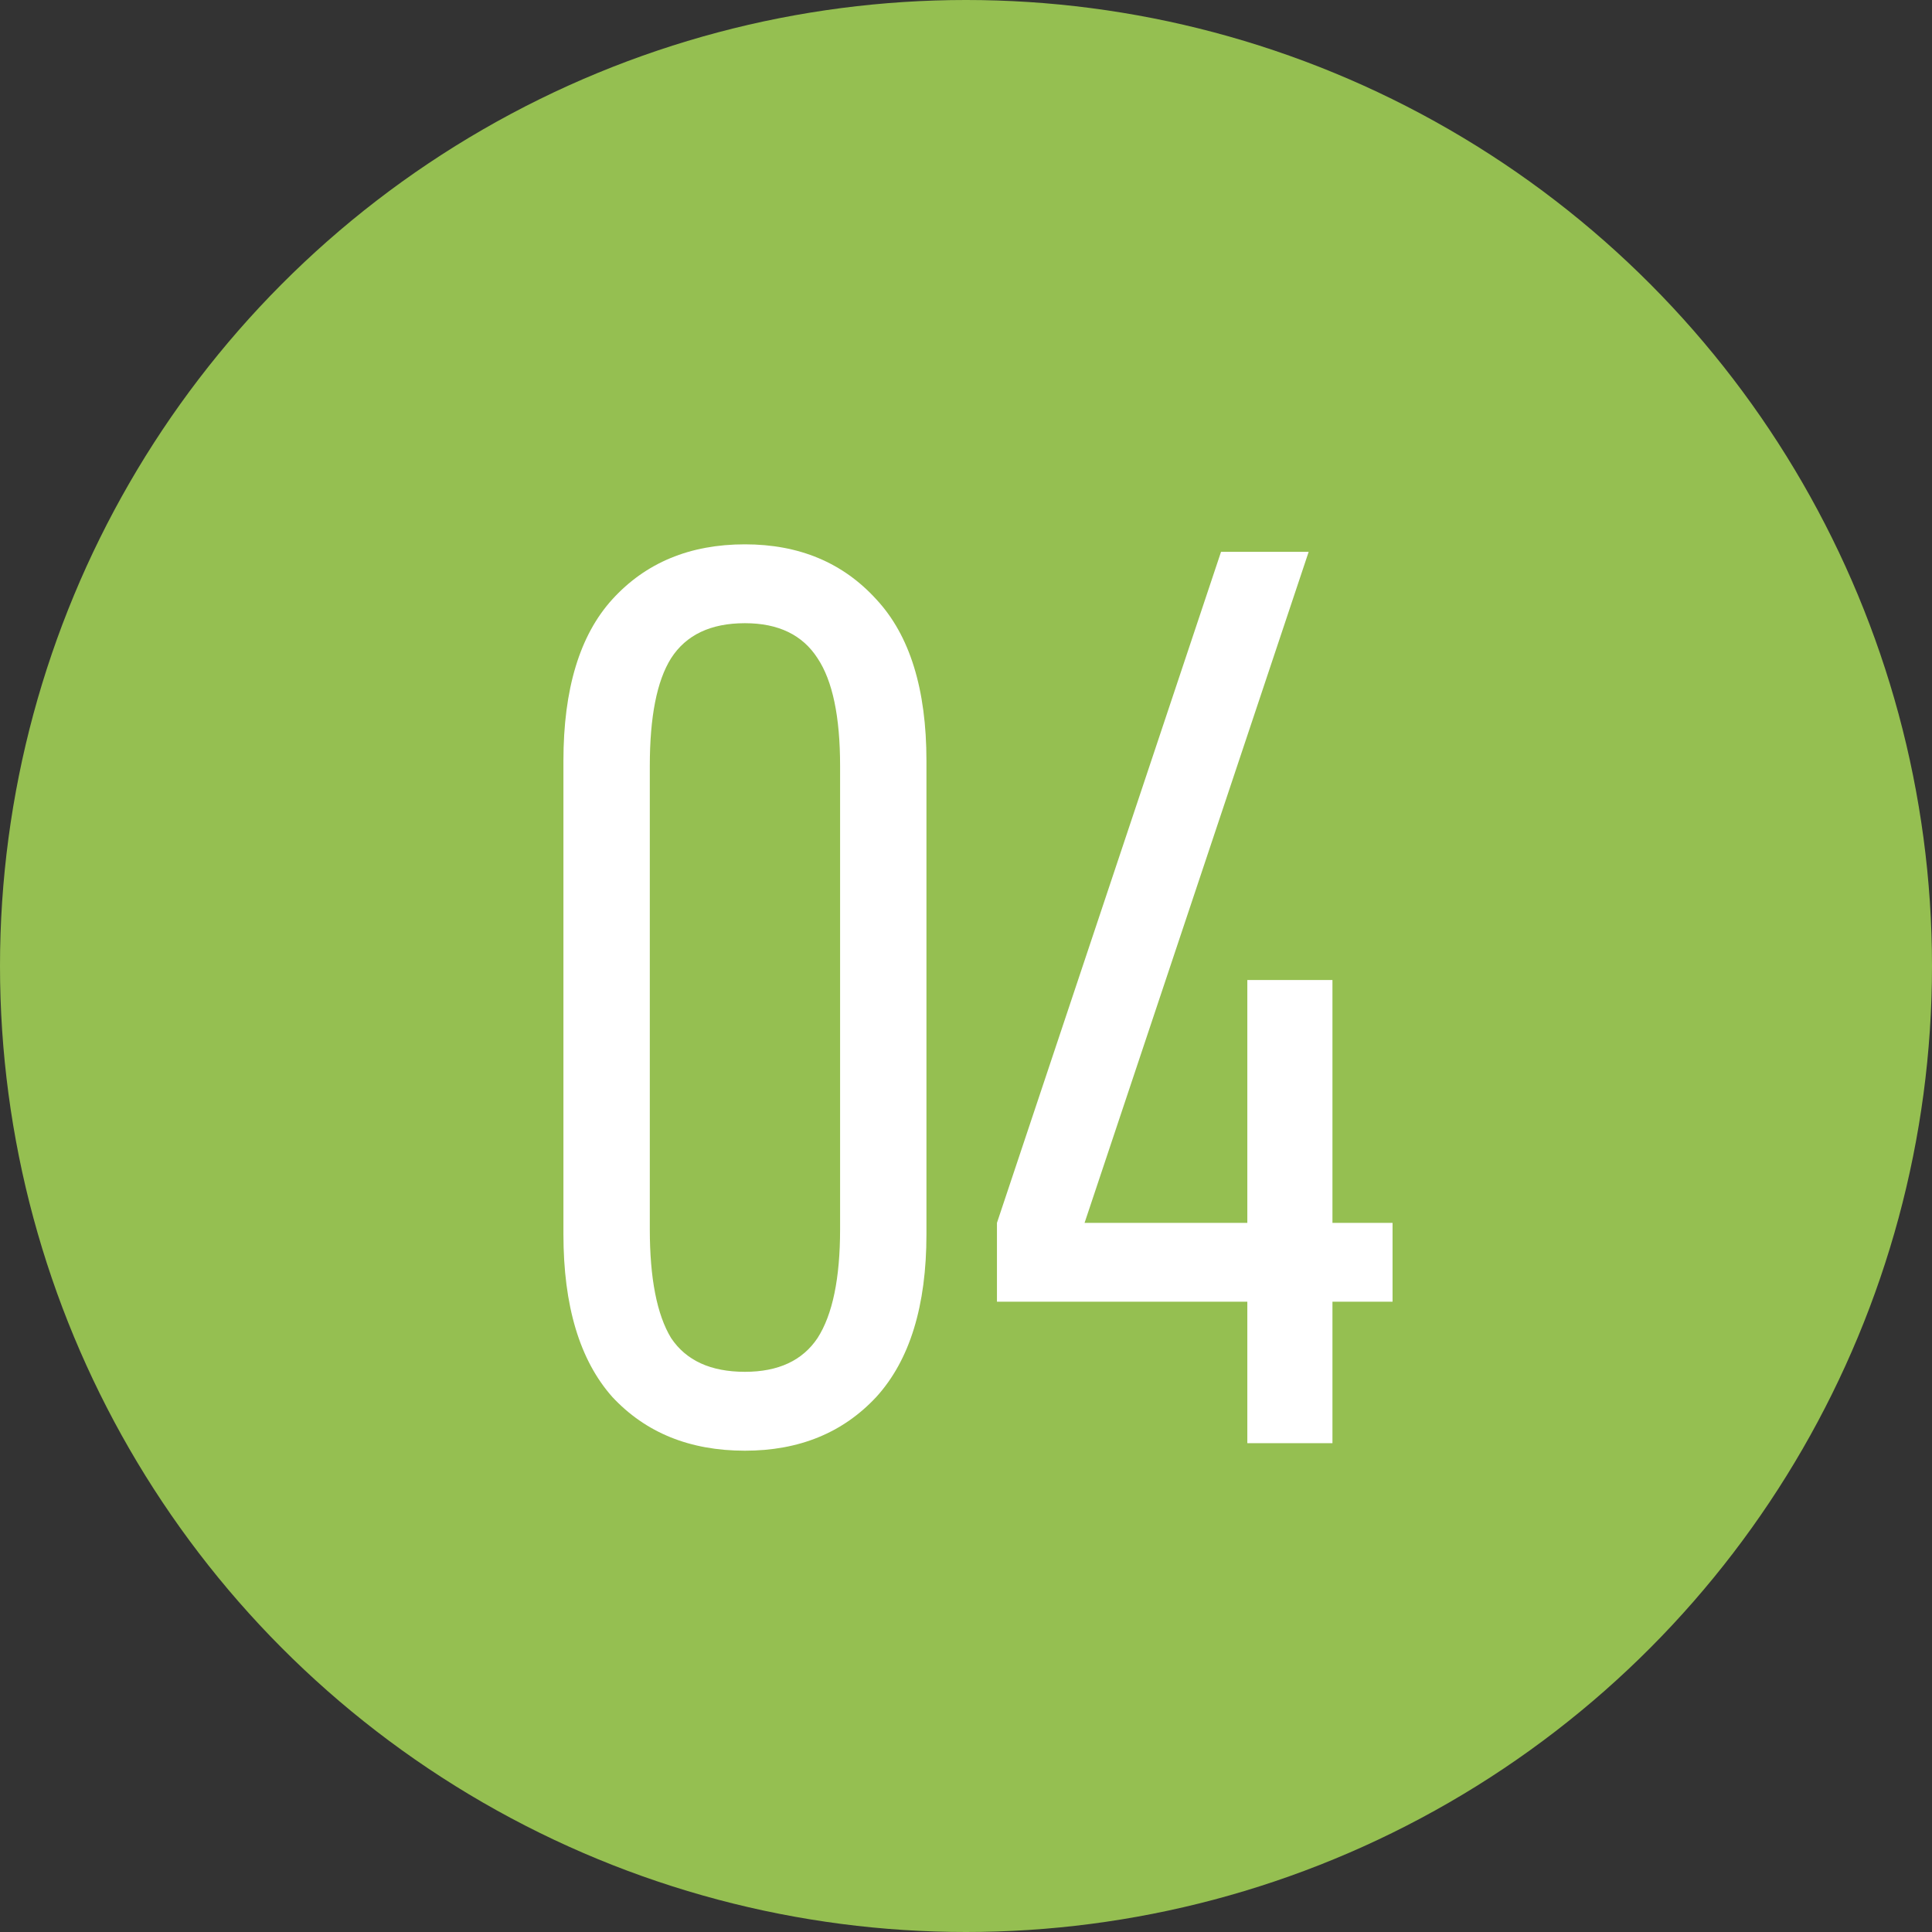
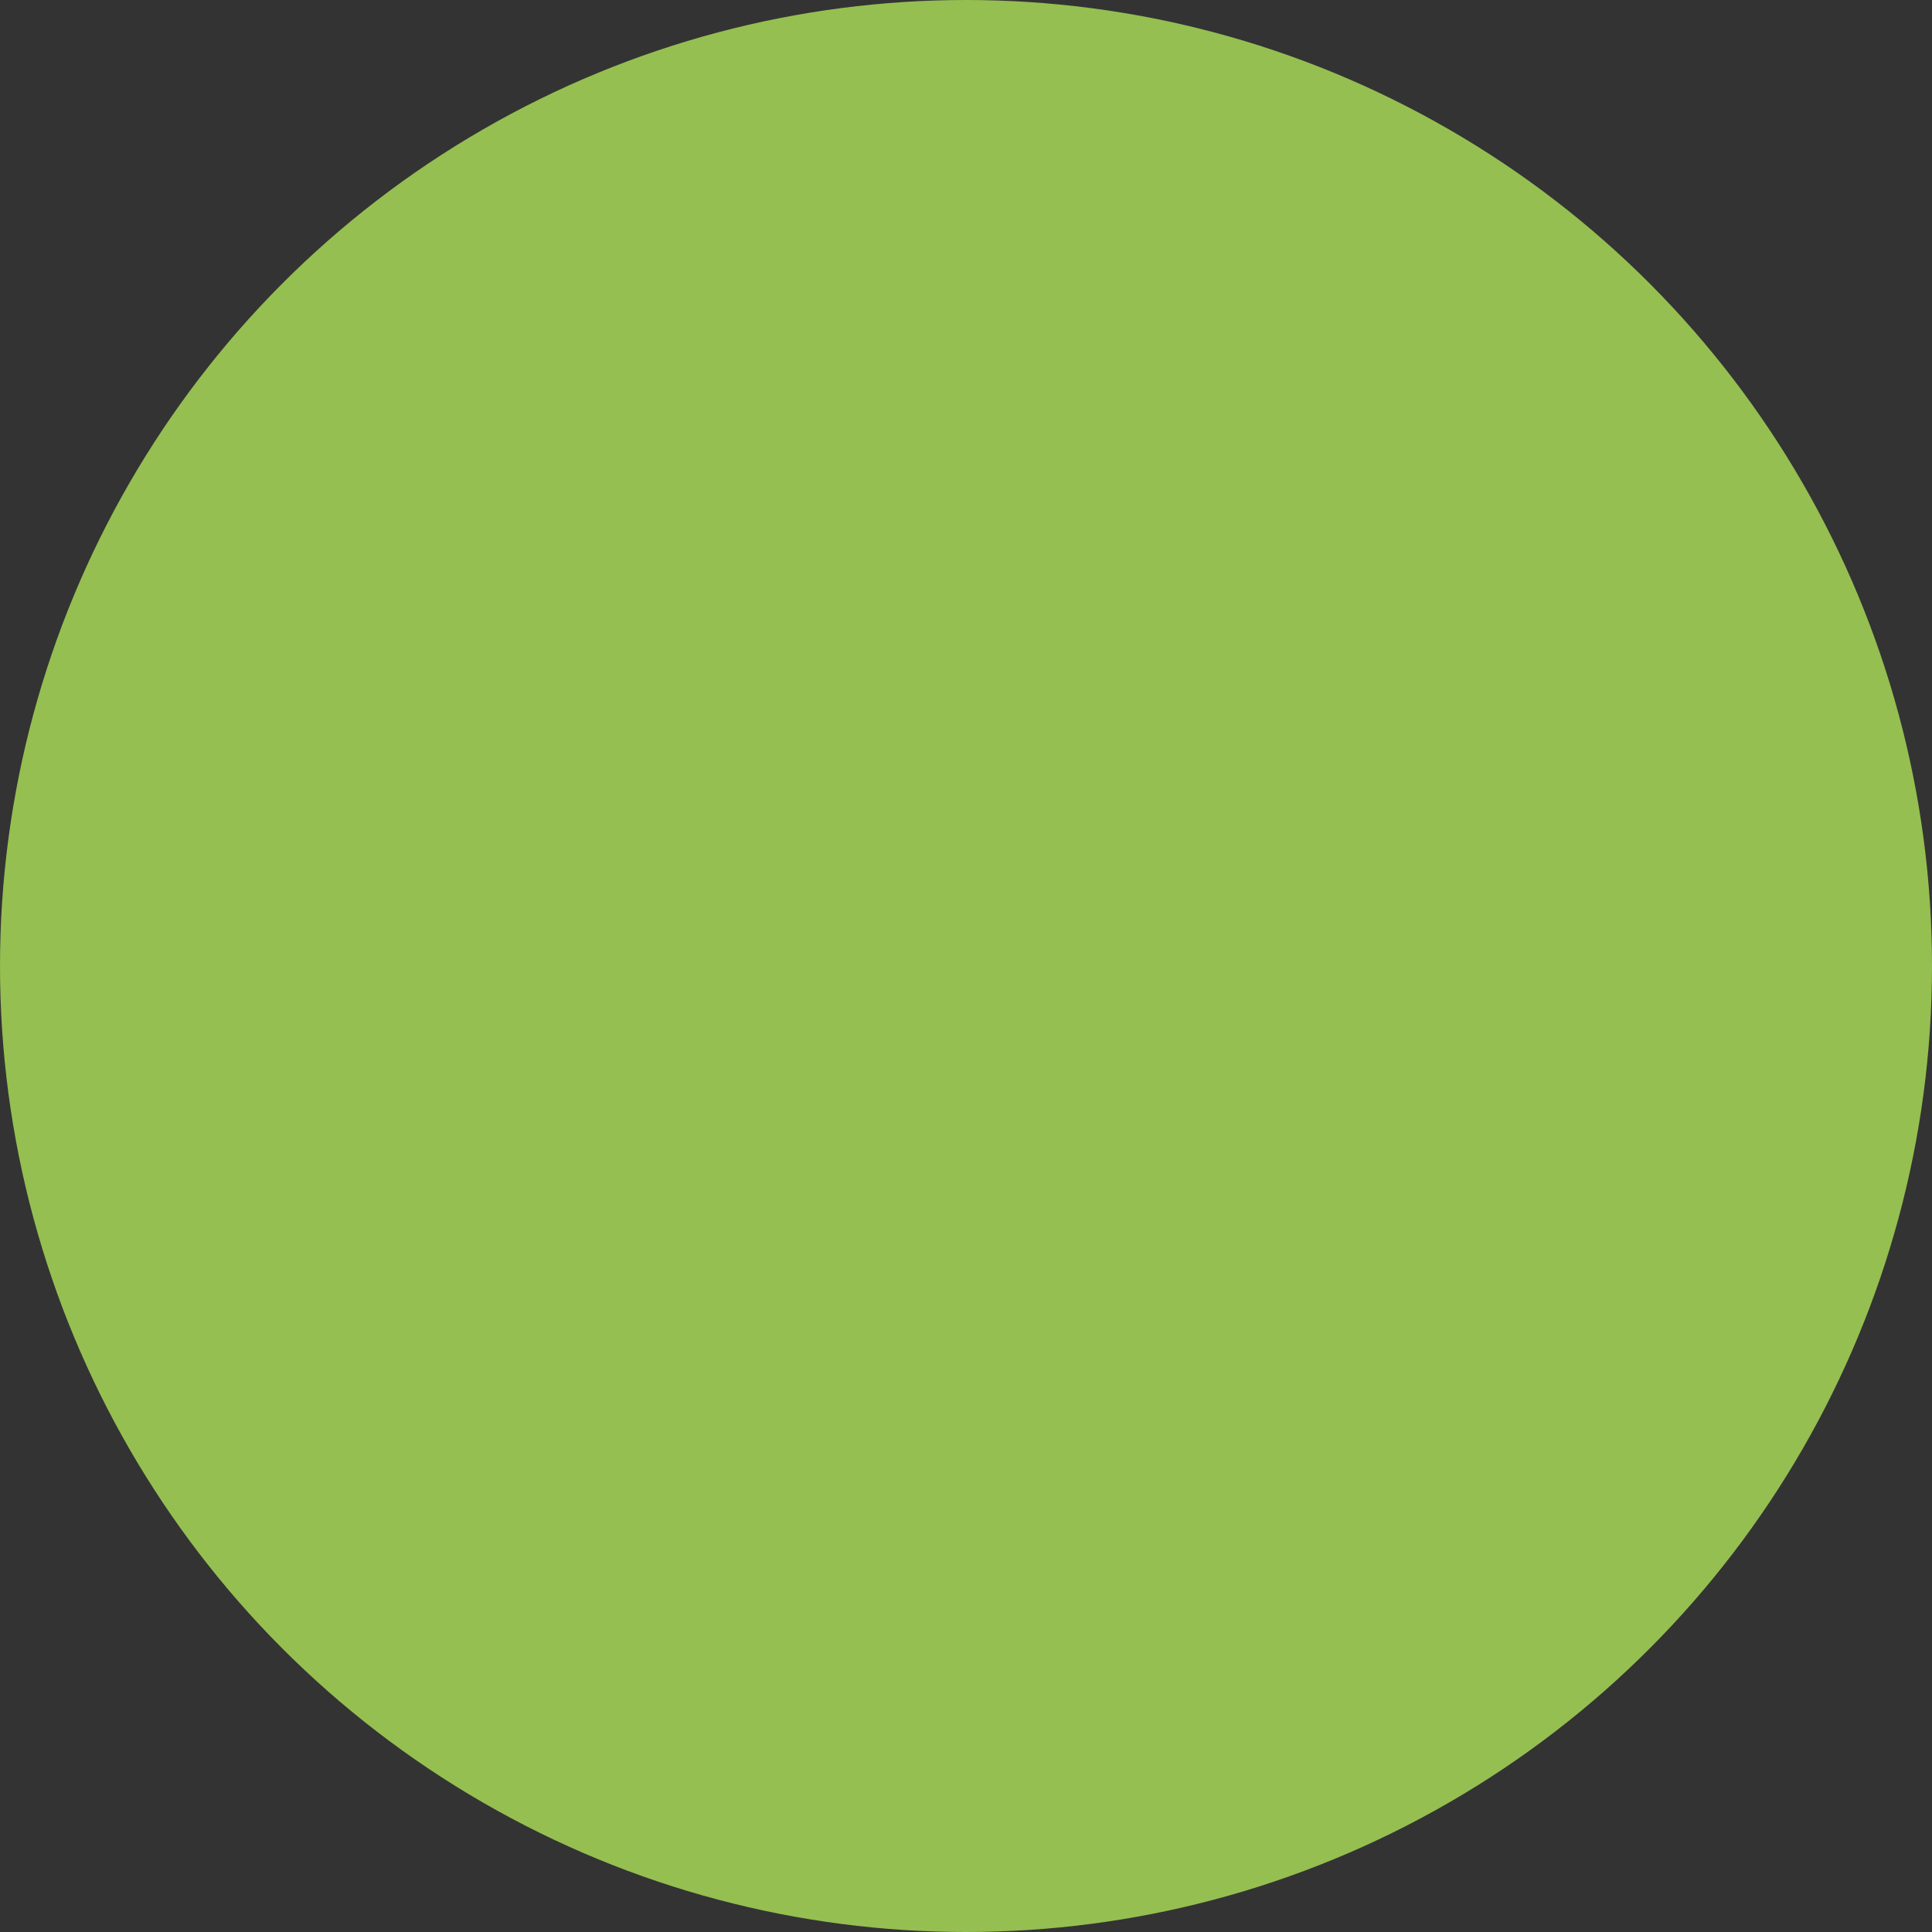
<svg xmlns="http://www.w3.org/2000/svg" width="83" height="83" viewBox="0 0 83 83" fill="none">
  <rect x="0" y="0" width="83" height="83" fill="#333333" stroke="none" />
  <circle cx="41.5" cy="41.5" r="41.5" fill="#95BF51" />
-   <path d="M39.801 53.019C39.801 56.102 39.084 58.432 37.65 60.01C36.216 61.552 34.334 62.323 32.003 62.323C29.637 62.323 27.737 61.552 26.302 60.01C24.904 58.432 24.205 56.102 24.205 53.019V32.689C24.205 29.606 24.904 27.293 26.302 25.752C27.737 24.174 29.637 23.385 32.003 23.385C34.334 23.385 36.216 24.174 37.65 25.752C39.084 27.293 39.801 29.606 39.801 32.689V53.019ZM36.091 52.803V32.904C36.091 30.789 35.768 29.247 35.123 28.279C34.477 27.275 33.437 26.773 32.003 26.773C30.533 26.773 29.476 27.275 28.83 28.279C28.221 29.247 27.916 30.789 27.916 32.904V52.803C27.916 54.919 28.221 56.478 28.83 57.482C29.476 58.45 30.533 58.934 32.003 58.934C33.437 58.934 34.477 58.45 35.123 57.482C35.768 56.478 36.091 54.919 36.091 52.803ZM59.825 55.923H57.243V62H53.586V55.923H42.83V52.535L52.456 23.708H56.221L46.594 52.535H53.586V42.101H57.243V52.535H59.825V55.923Z" fill="white" />
</svg>